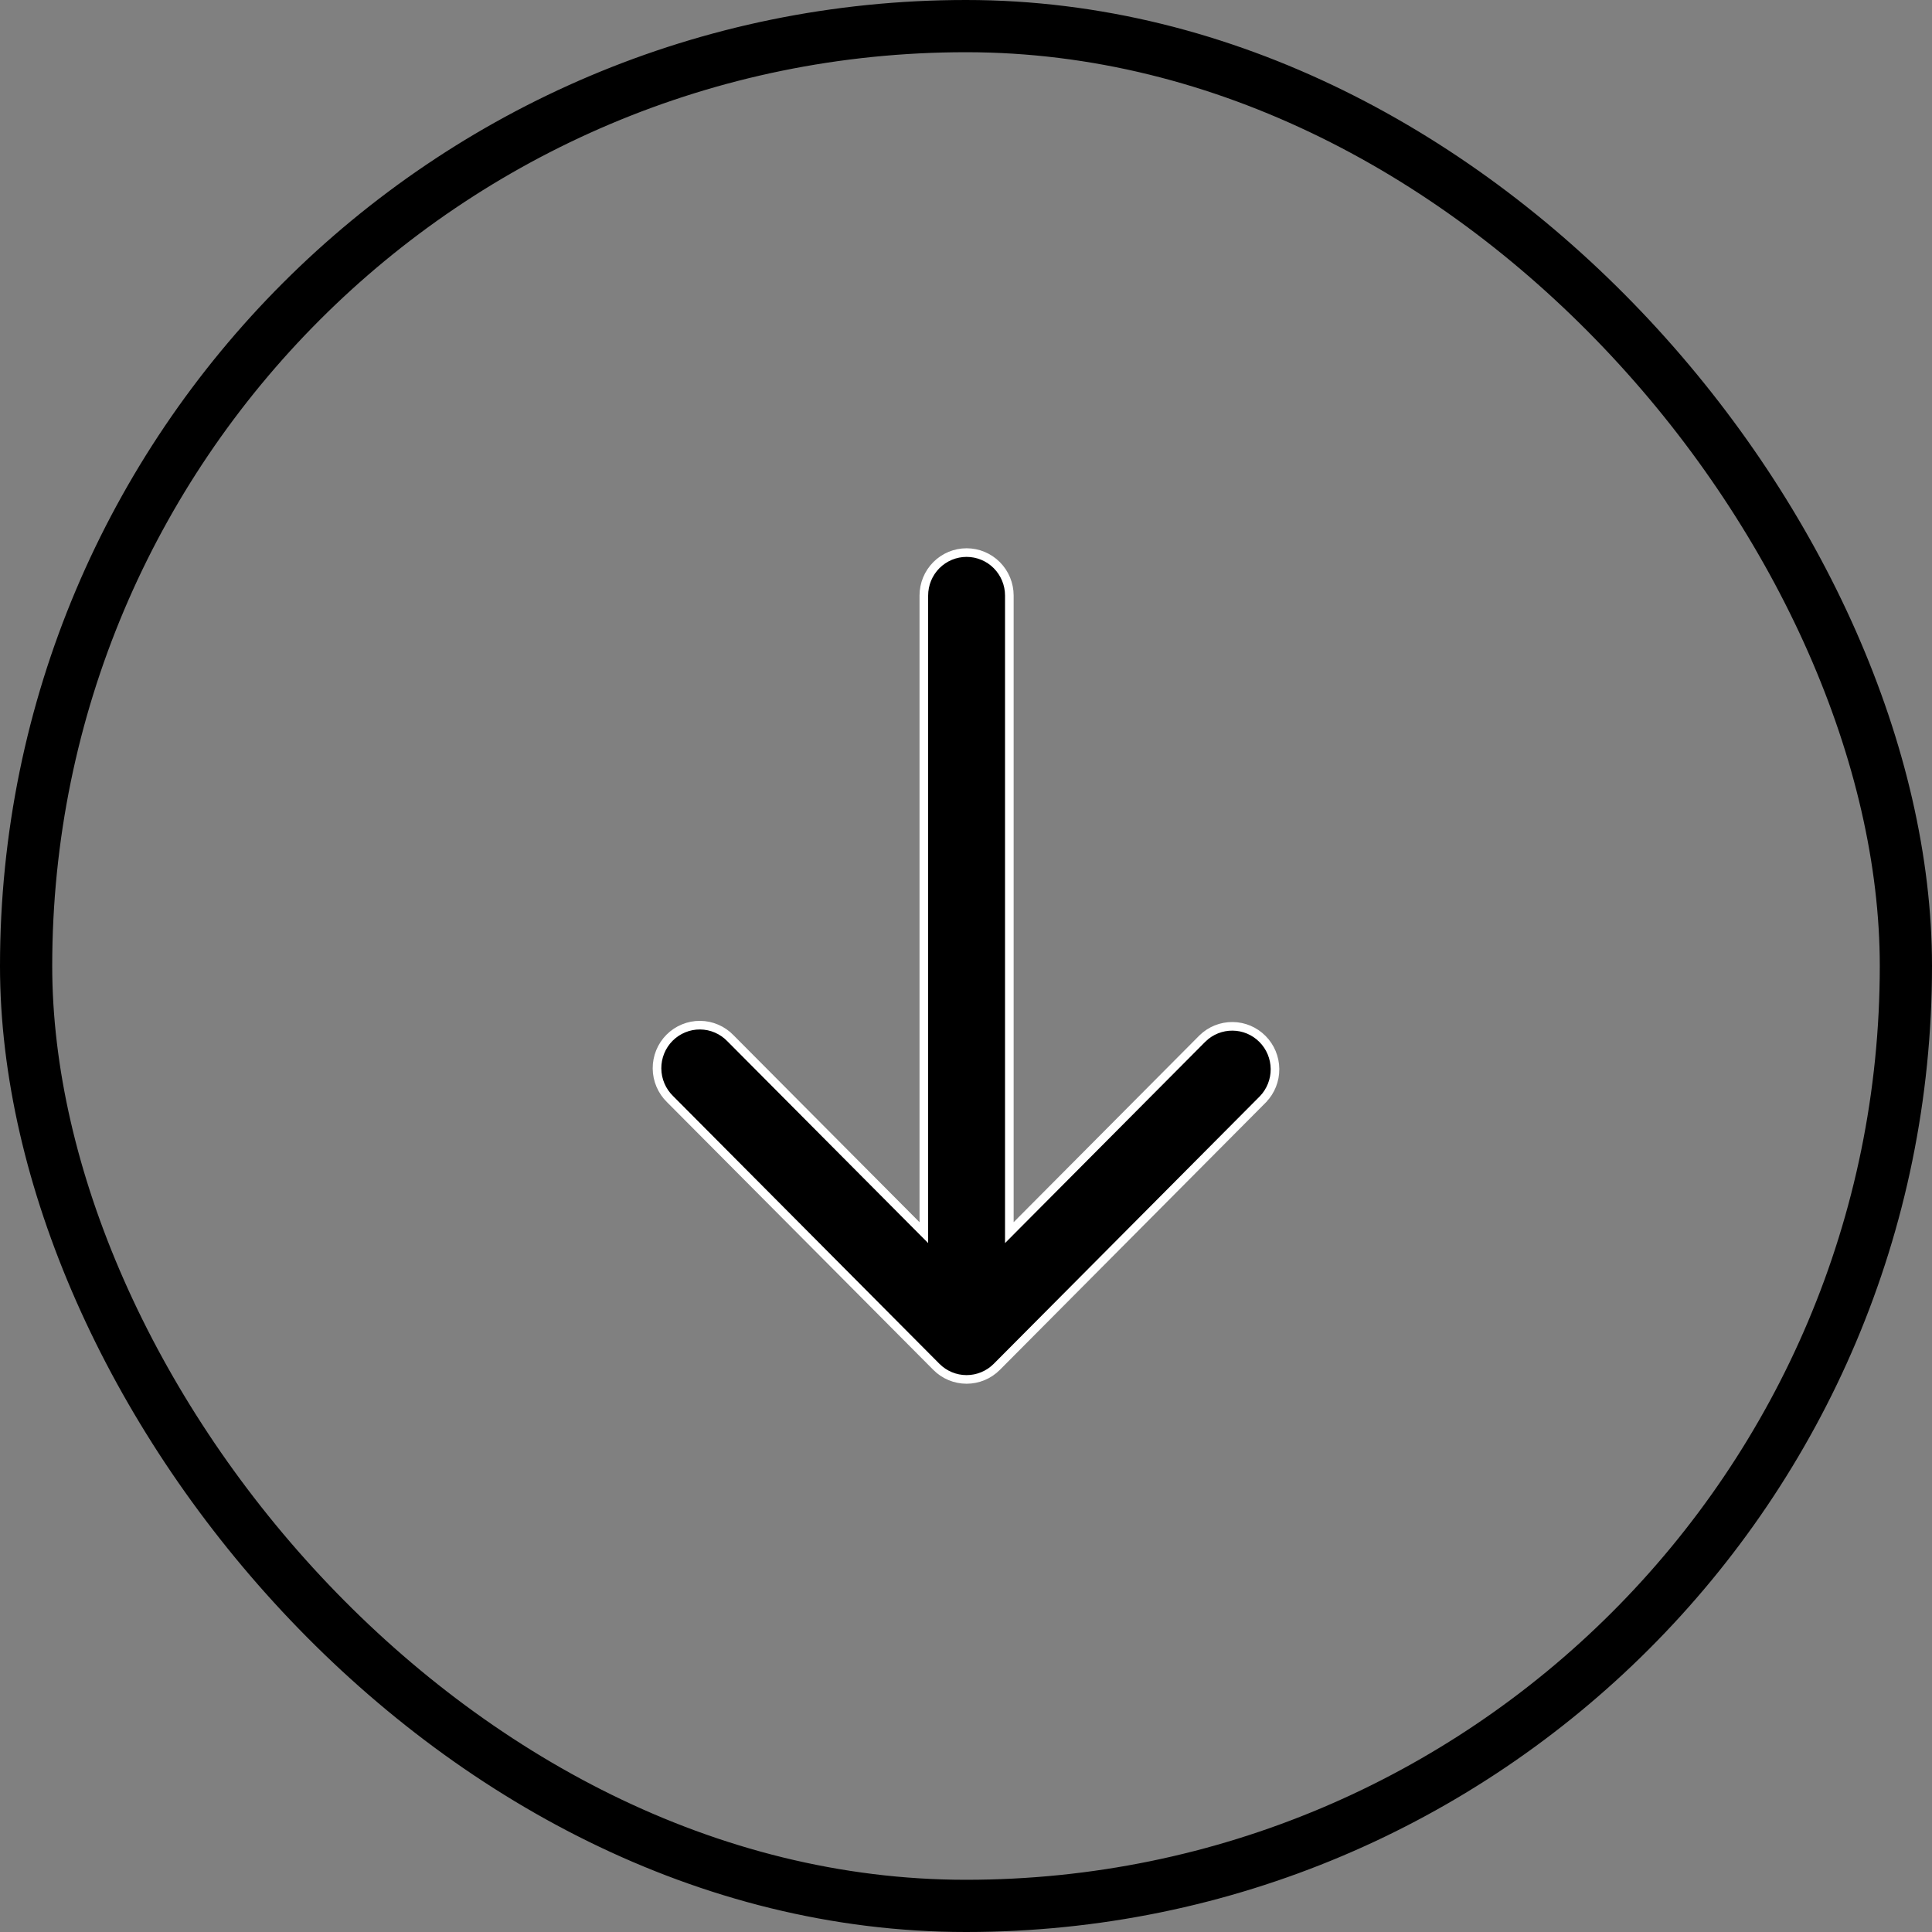
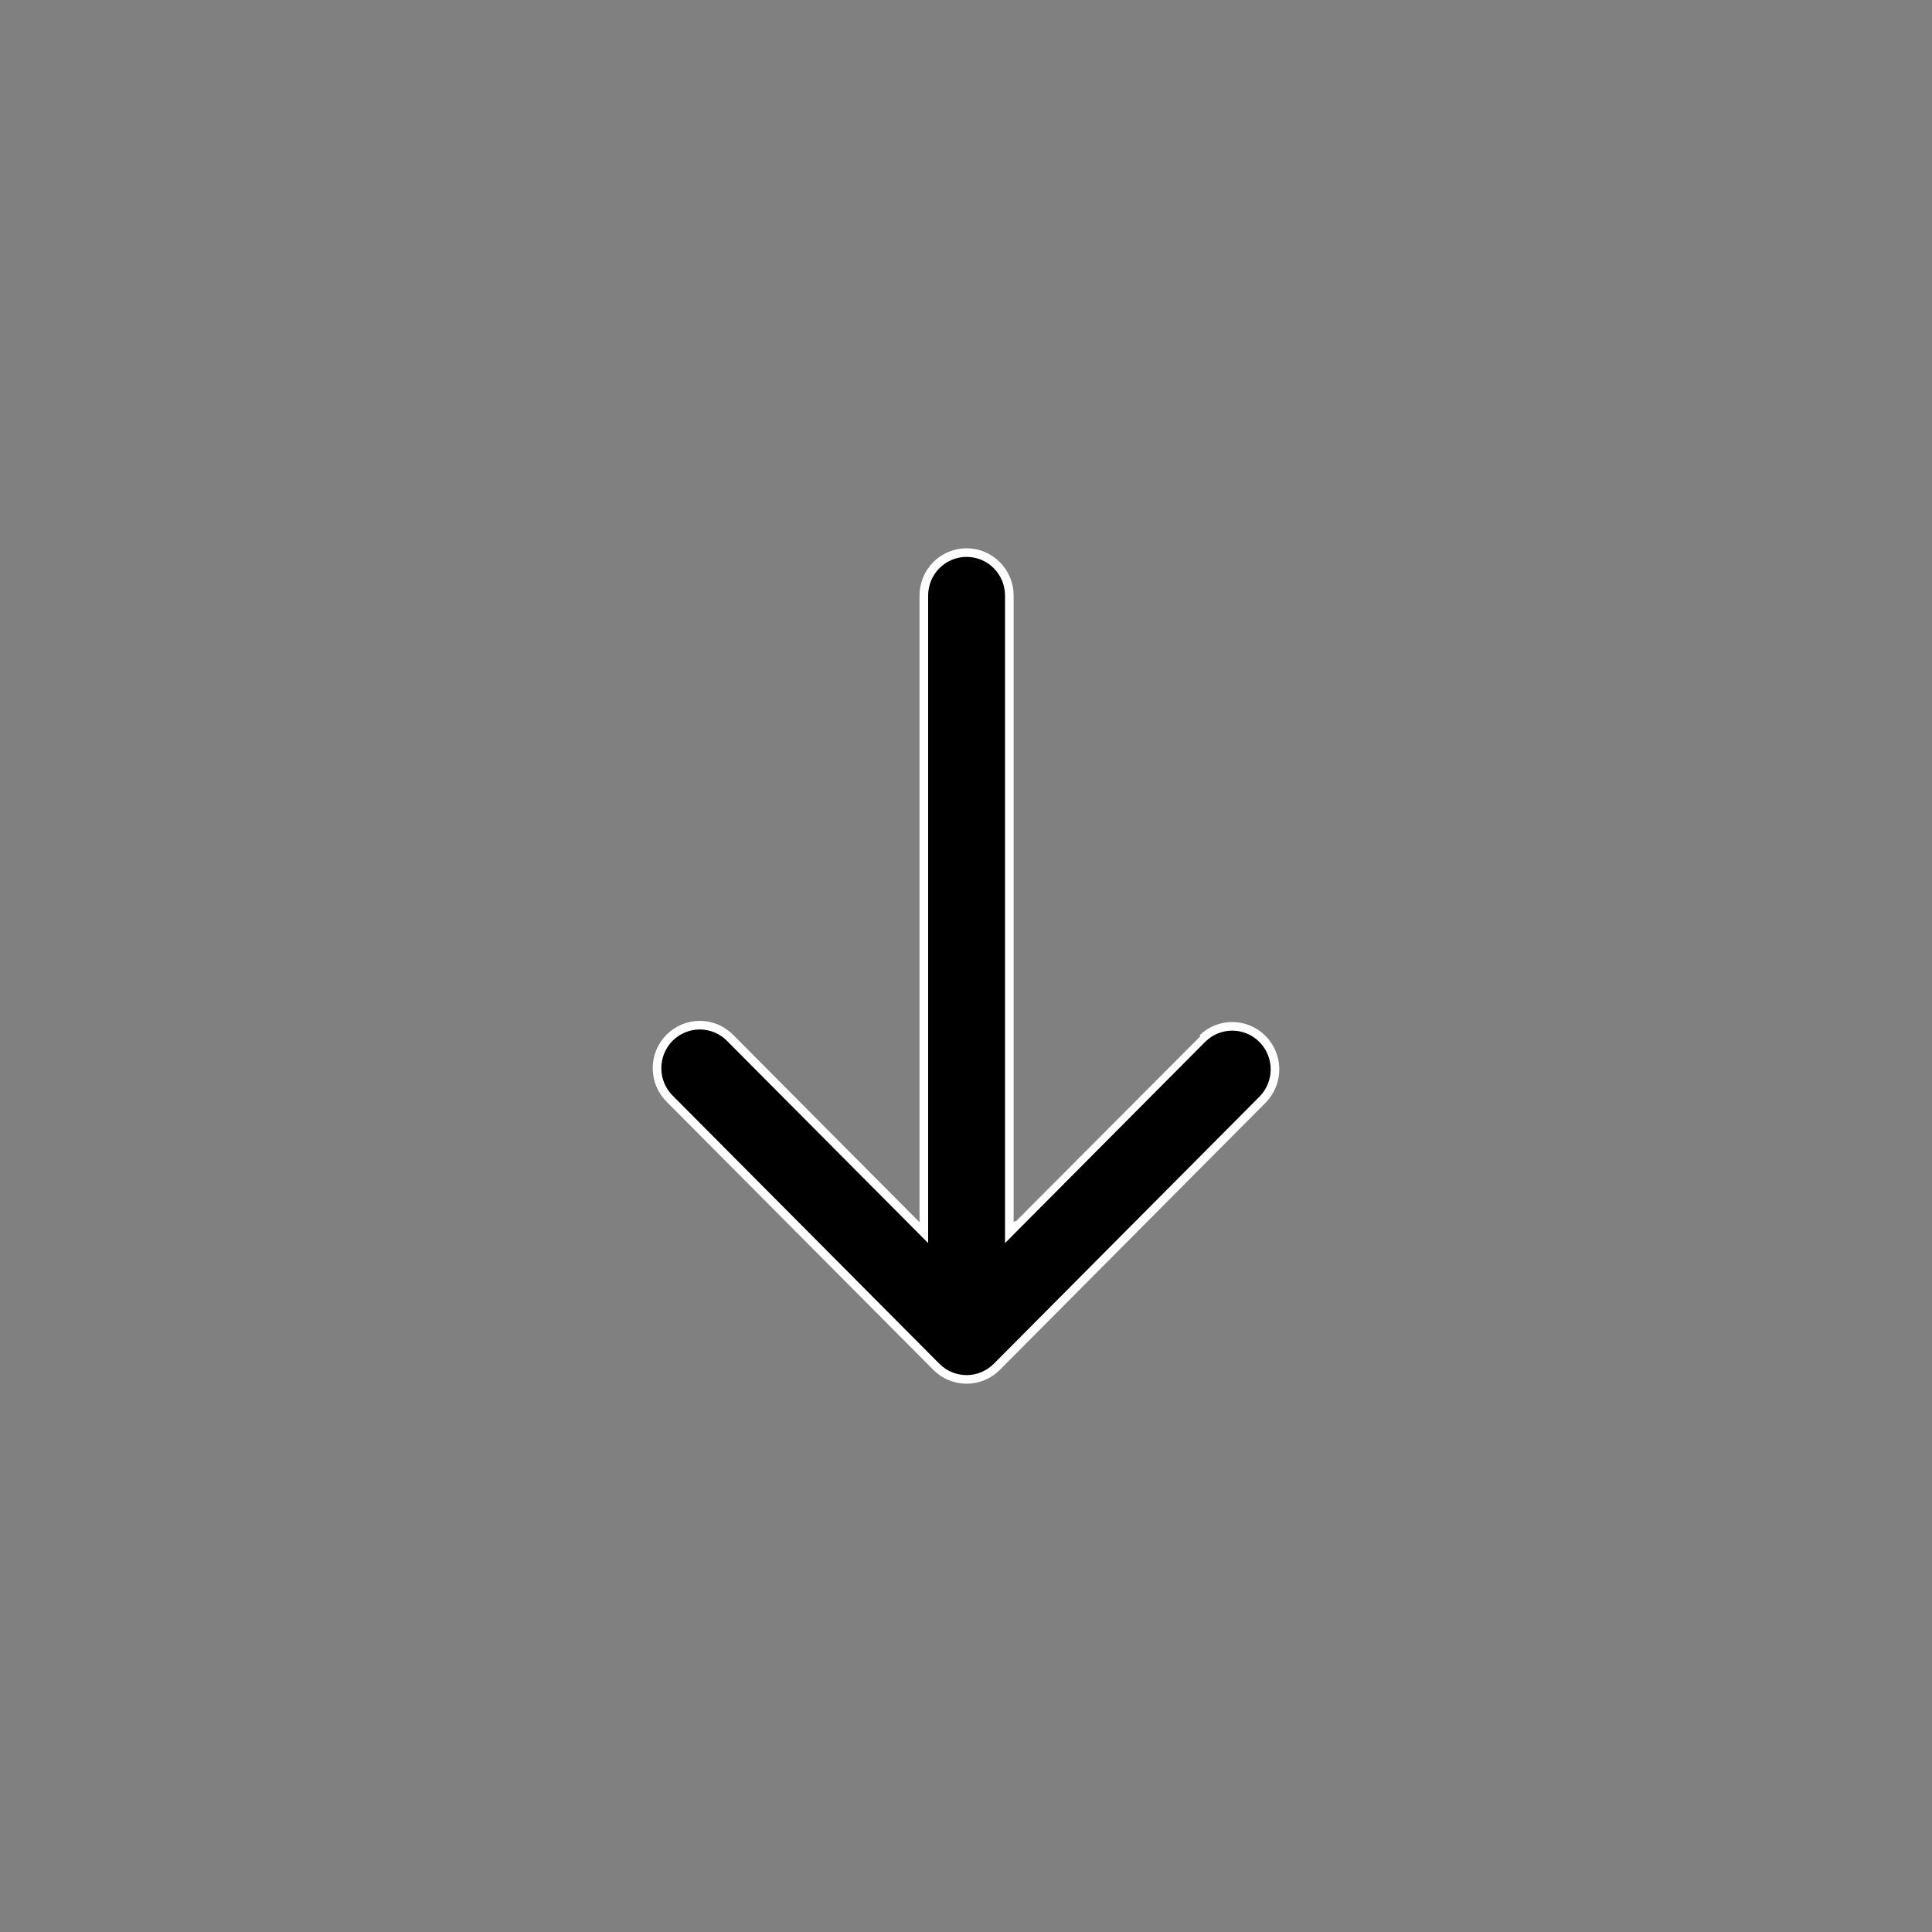
<svg xmlns="http://www.w3.org/2000/svg" width="74" height="74" viewBox="0 0 74 74" fill="none">
  <rect x="0" y="0" width="74" height="74" fill="#808080" stroke="none" />
-   <rect x="1" y="1" width="72" height="72" rx="36" fill="transparent" />
-   <rect x="1" y="1" width="72" height="72" rx="36" stroke="black" stroke-width="2" />
-   <path d="M35.102 46.929L35.385 47.213V46.813V22.812C35.385 22.375 35.557 21.956 35.864 21.647C36.172 21.338 36.588 21.165 37.022 21.165C37.456 21.165 37.873 21.338 38.18 21.647C38.487 21.956 38.66 22.375 38.66 22.812V46.813V47.213L38.942 46.929L46.06 39.773C46.06 39.772 46.061 39.772 46.061 39.772C46.37 39.472 46.783 39.307 47.212 39.311C47.641 39.314 48.051 39.487 48.355 39.793C48.659 40.098 48.831 40.511 48.835 40.944C48.839 41.375 48.674 41.791 48.376 42.102C48.376 42.102 48.375 42.102 48.375 42.103L38.18 52.353C37.873 52.662 37.456 52.835 37.022 52.835C36.588 52.835 36.172 52.662 35.865 52.353L25.667 42.101L25.667 42.101L25.665 42.099C25.509 41.947 25.384 41.765 25.298 41.564C25.212 41.363 25.167 41.147 25.165 40.928C25.163 40.709 25.205 40.492 25.287 40.289C25.369 40.087 25.491 39.903 25.645 39.748C25.799 39.594 25.982 39.471 26.183 39.389C26.384 39.306 26.599 39.264 26.817 39.266C27.034 39.268 27.249 39.313 27.449 39.4C27.648 39.486 27.829 39.611 27.98 39.769L27.98 39.769L27.982 39.771L35.102 46.929Z" fill="black" stroke="white" stroke-width="0.33" />
+   <path d="M35.102 46.929L35.385 47.213V46.813V22.812C35.385 22.375 35.557 21.956 35.864 21.647C36.172 21.338 36.588 21.165 37.022 21.165C37.456 21.165 37.873 21.338 38.18 21.647C38.487 21.956 38.66 22.375 38.66 22.812V46.813V47.213L38.942 46.929C46.06 39.772 46.061 39.772 46.061 39.772C46.37 39.472 46.783 39.307 47.212 39.311C47.641 39.314 48.051 39.487 48.355 39.793C48.659 40.098 48.831 40.511 48.835 40.944C48.839 41.375 48.674 41.791 48.376 42.102C48.376 42.102 48.375 42.102 48.375 42.103L38.18 52.353C37.873 52.662 37.456 52.835 37.022 52.835C36.588 52.835 36.172 52.662 35.865 52.353L25.667 42.101L25.667 42.101L25.665 42.099C25.509 41.947 25.384 41.765 25.298 41.564C25.212 41.363 25.167 41.147 25.165 40.928C25.163 40.709 25.205 40.492 25.287 40.289C25.369 40.087 25.491 39.903 25.645 39.748C25.799 39.594 25.982 39.471 26.183 39.389C26.384 39.306 26.599 39.264 26.817 39.266C27.034 39.268 27.249 39.313 27.449 39.4C27.648 39.486 27.829 39.611 27.98 39.769L27.98 39.769L27.982 39.771L35.102 46.929Z" fill="black" stroke="white" stroke-width="0.33" />
</svg>